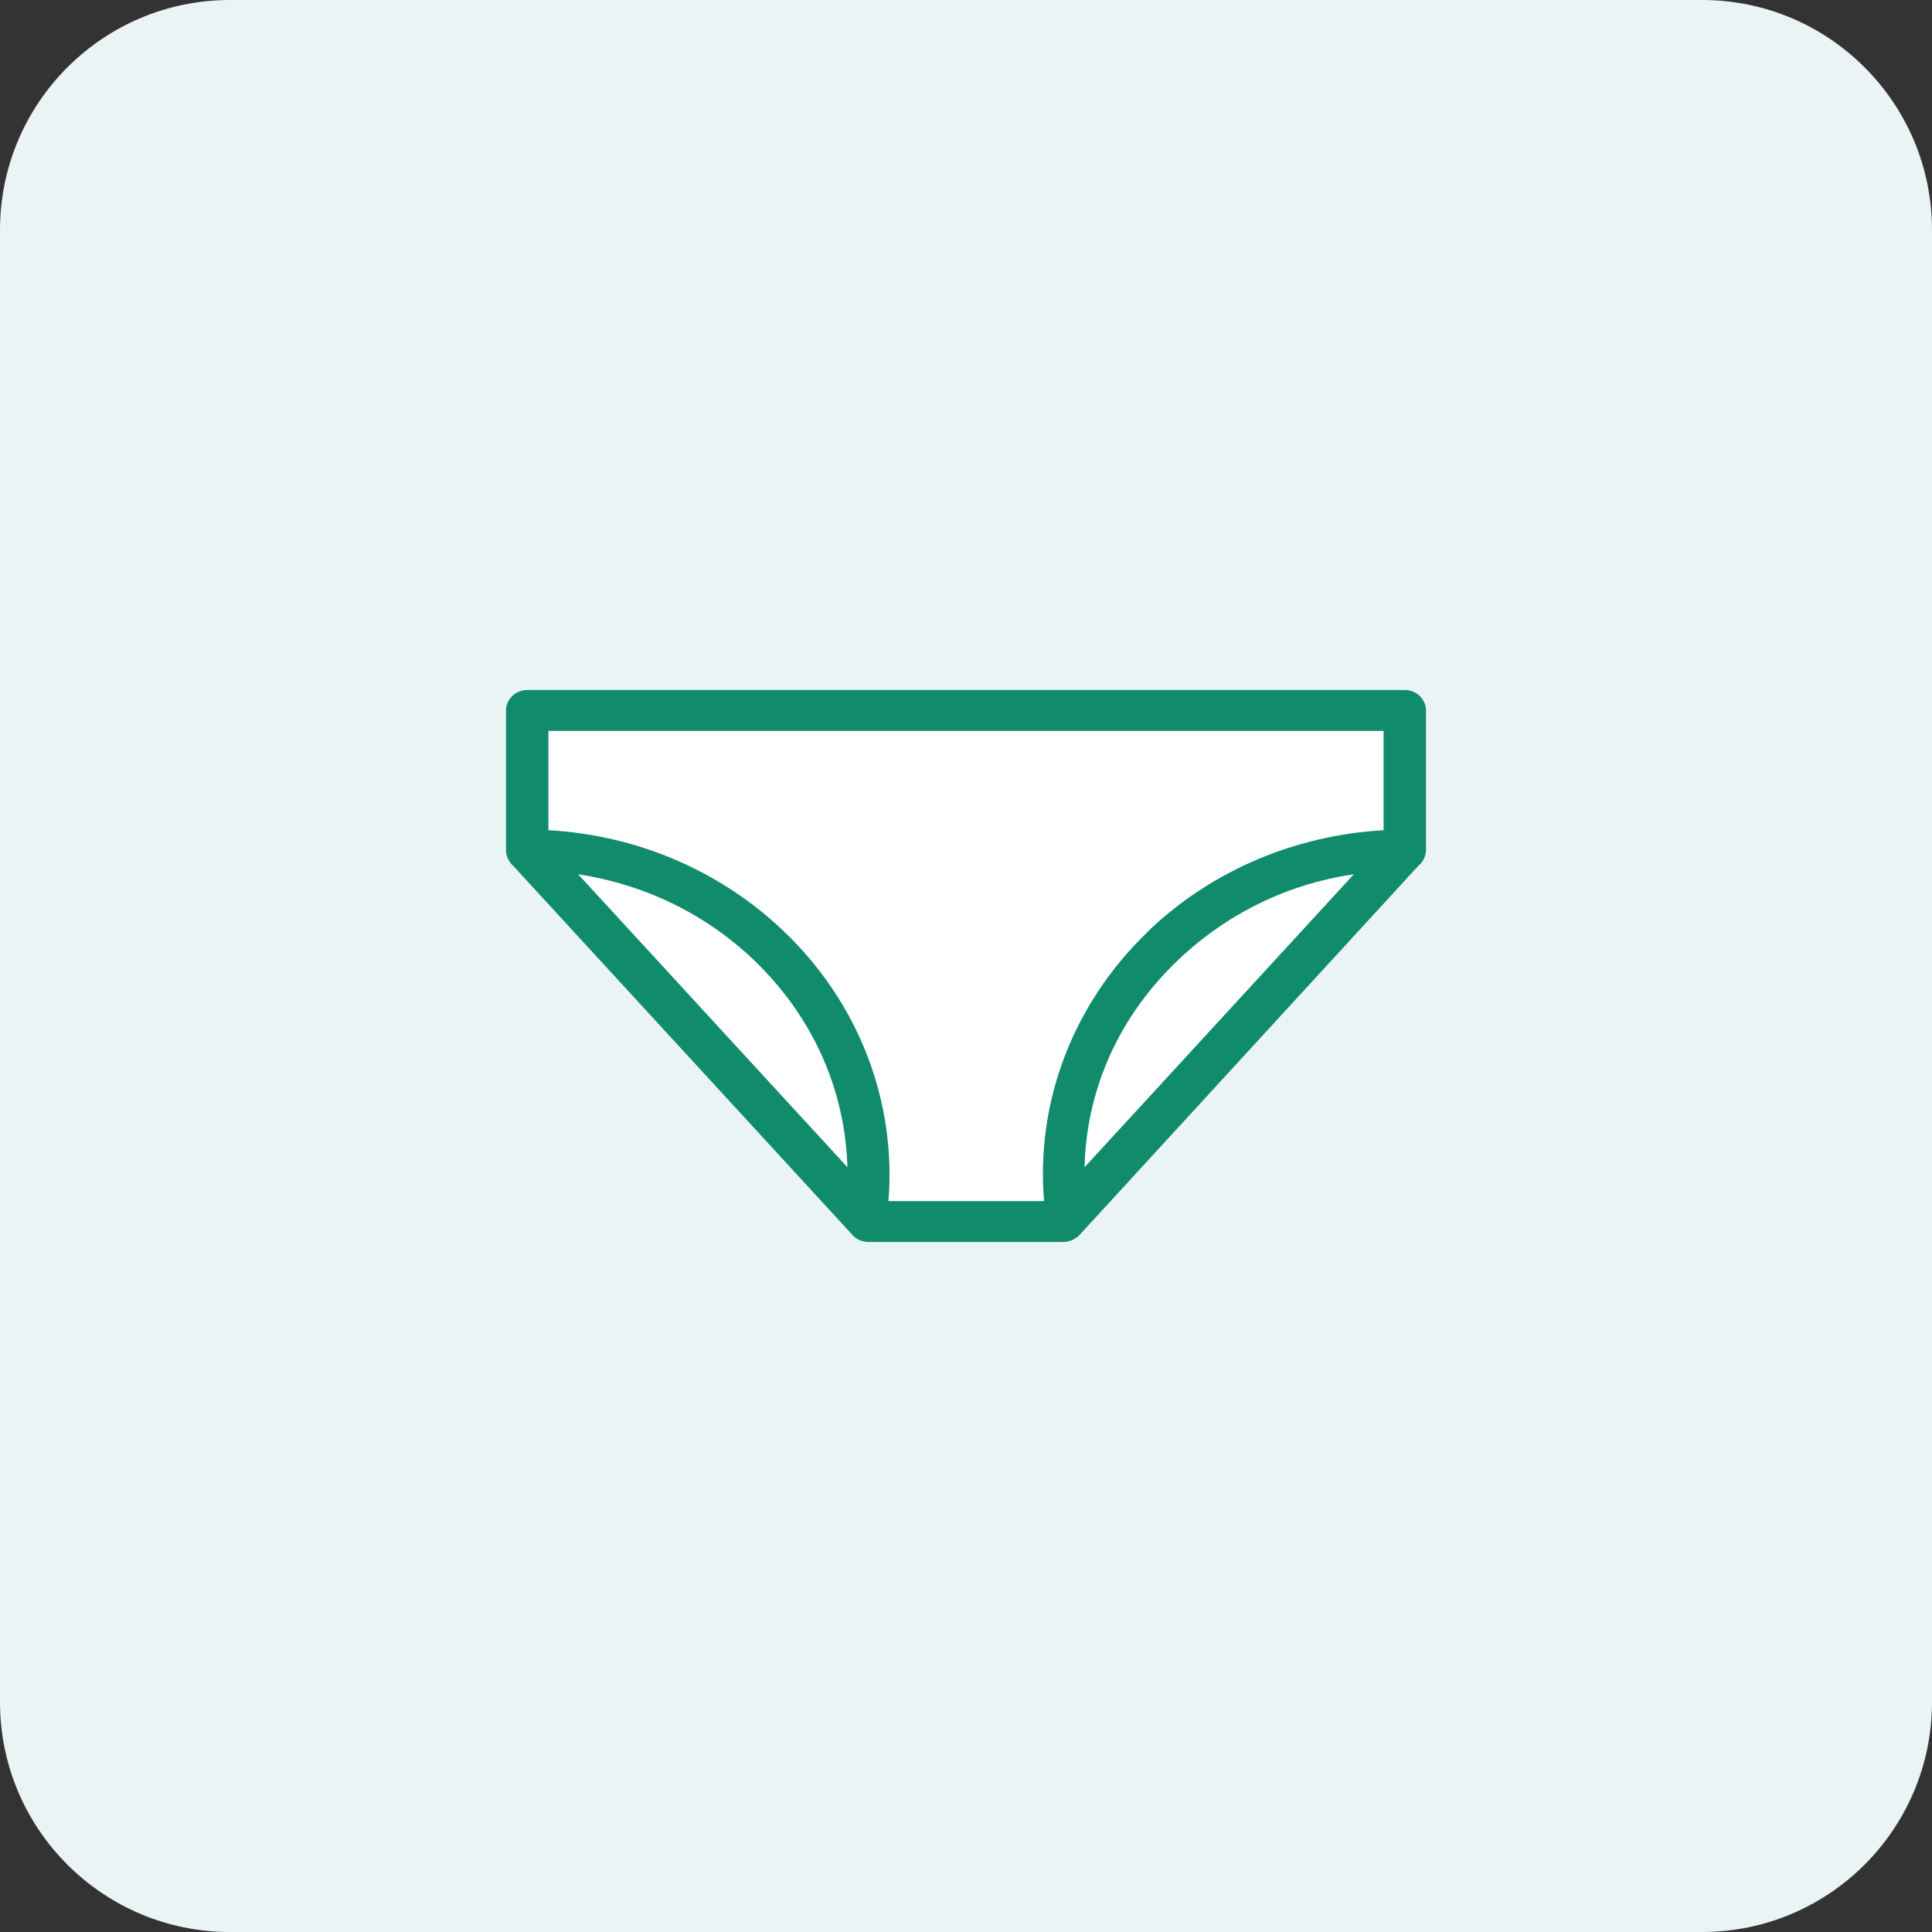
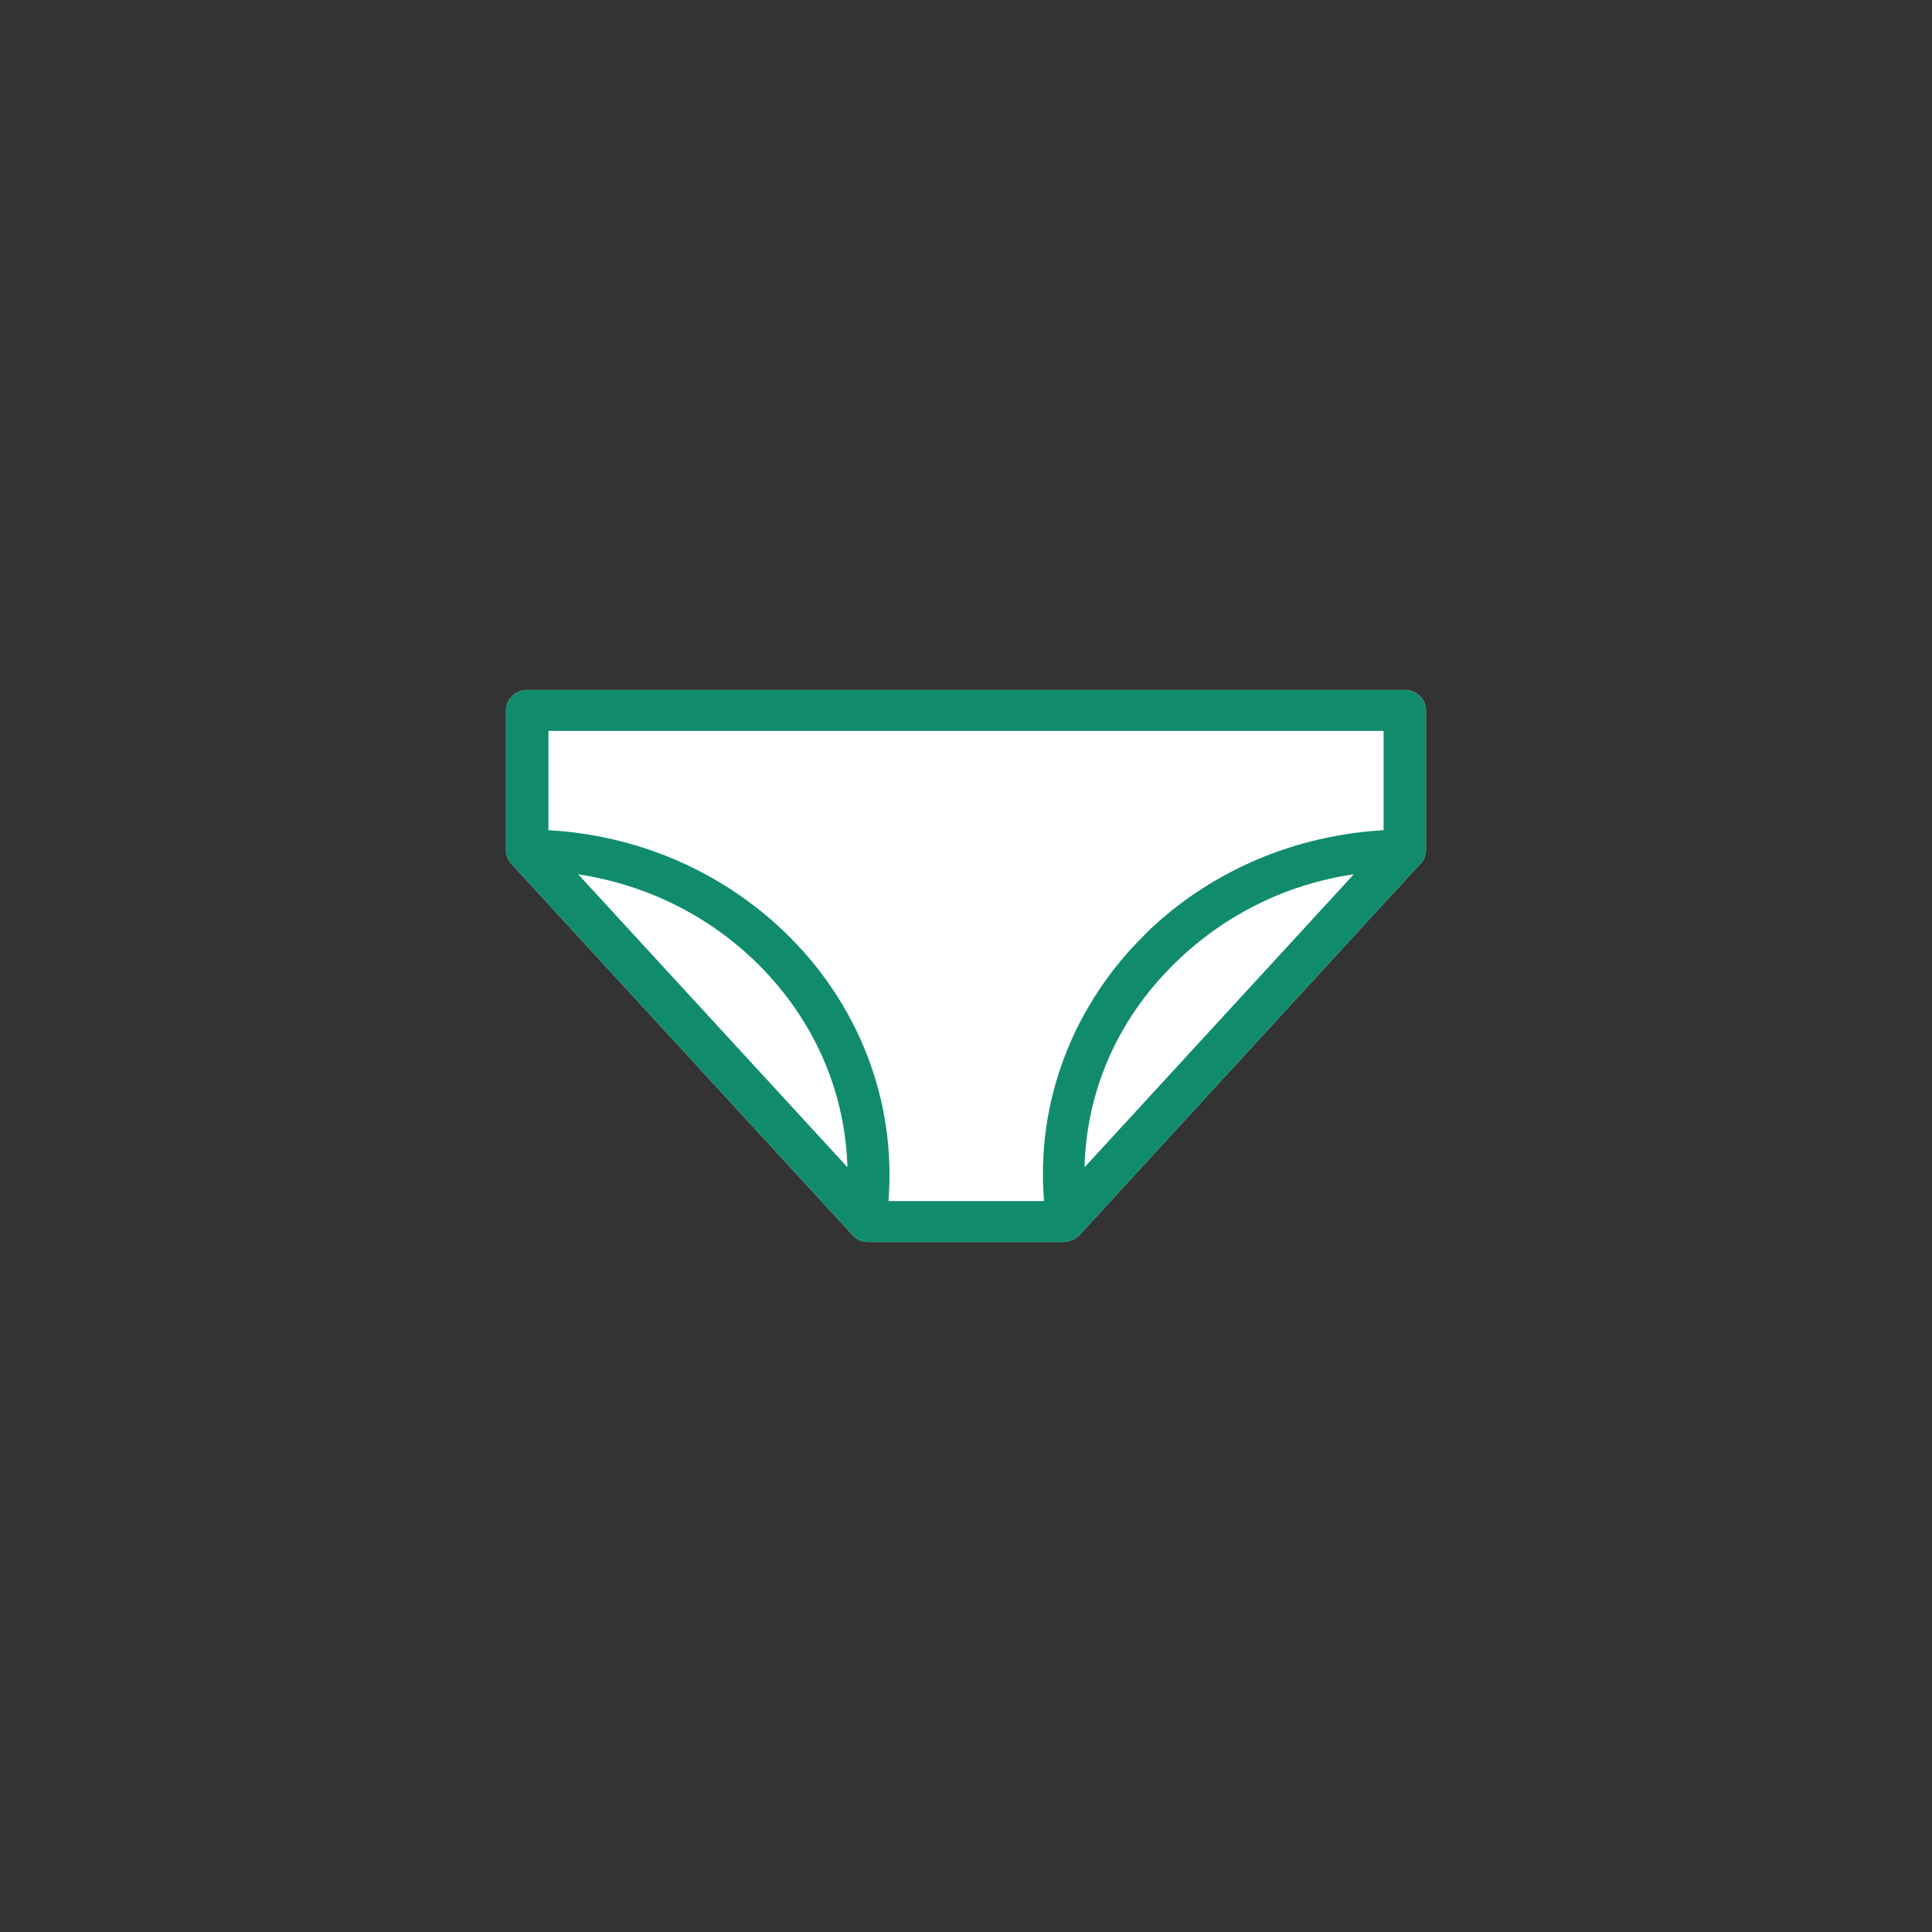
<svg xmlns="http://www.w3.org/2000/svg" width="42" height="42" viewBox="0 0 42 42" fill="none">
  <rect x="0" y="0" width="42" height="42" fill="#333333" stroke="none" />
-   <path d="M0 5C0 2.239 2.239 0 5 0H37C39.761 0 42 2.239 42 5V37C42 39.761 39.761 42 37 42H5C2.239 42 0 39.761 0 37V5Z" fill="#EAF4F5" />
  <path d="M30.539 15H11.461C11.206 15 11 15.203 11 15.445V18.484C11 18.61 11.059 18.735 11.157 18.823L18.539 26.855C18.628 26.952 18.755 27 18.882 27H23.118C23.245 27 23.372 26.942 23.461 26.855L30.833 18.823C30.941 18.735 31 18.61 31 18.465V15.445C31 15.203 30.794 15 30.539 15Z" fill="white" />
  <path d="M30.539 15H11.461C11.206 15 11 15.203 11 15.445V18.484C11 18.61 11.059 18.735 11.157 18.823L18.539 26.855C18.628 26.952 18.755 27 18.882 27H23.118C23.245 27 23.372 26.942 23.461 26.855L30.833 18.823C30.941 18.735 31 18.61 31 18.465V15.445C31 15.203 30.794 15 30.539 15ZM22.677 26.11H19.314C19.49 23.923 18.657 21.784 17.029 20.235C15.657 18.929 13.853 18.155 11.922 18.048V15.89H30.078V18.048C28.186 18.155 26.402 18.9 25.039 20.168L24.971 20.235L24.912 20.294C23.323 21.842 22.52 23.952 22.696 26.1L22.677 26.11ZM16.382 20.864C17.657 22.084 18.372 23.671 18.422 25.374L12.569 19.006C14.02 19.229 15.333 19.868 16.382 20.864ZM29.431 19.006L23.578 25.374C23.618 23.671 24.333 22.084 25.618 20.864C26.667 19.868 27.98 19.219 29.431 19.006Z" fill="#108C6D" />
</svg>